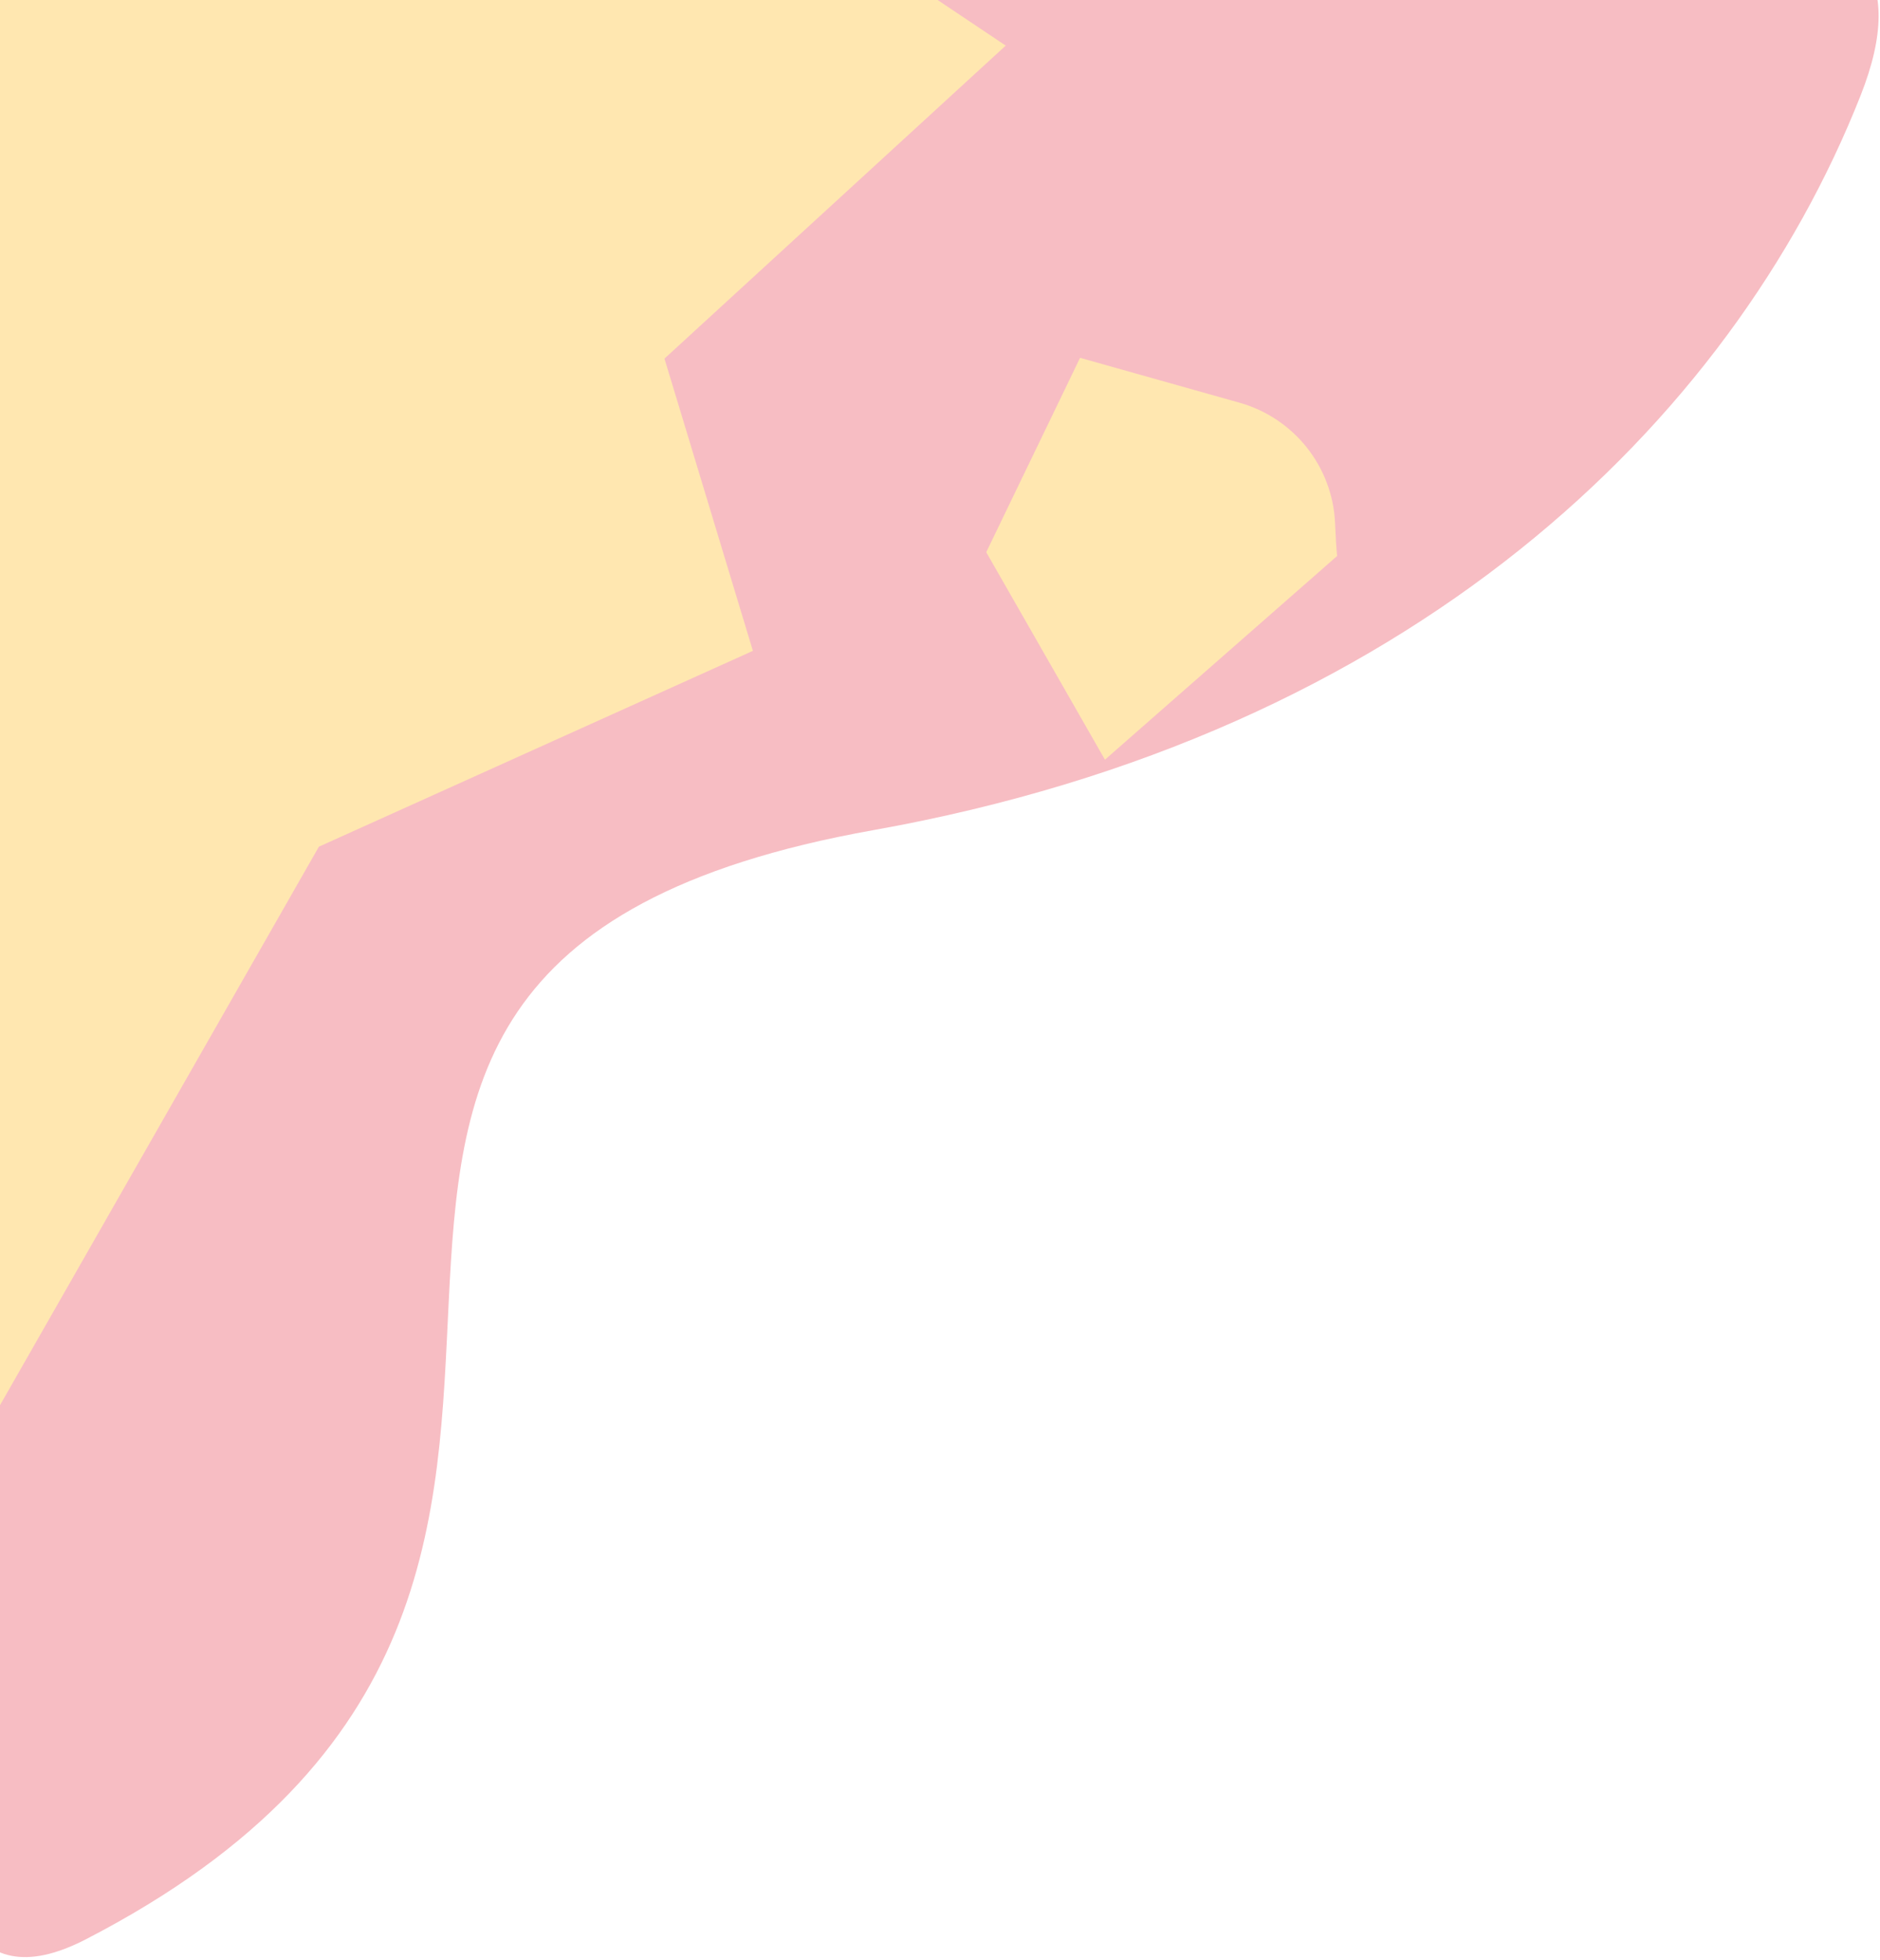
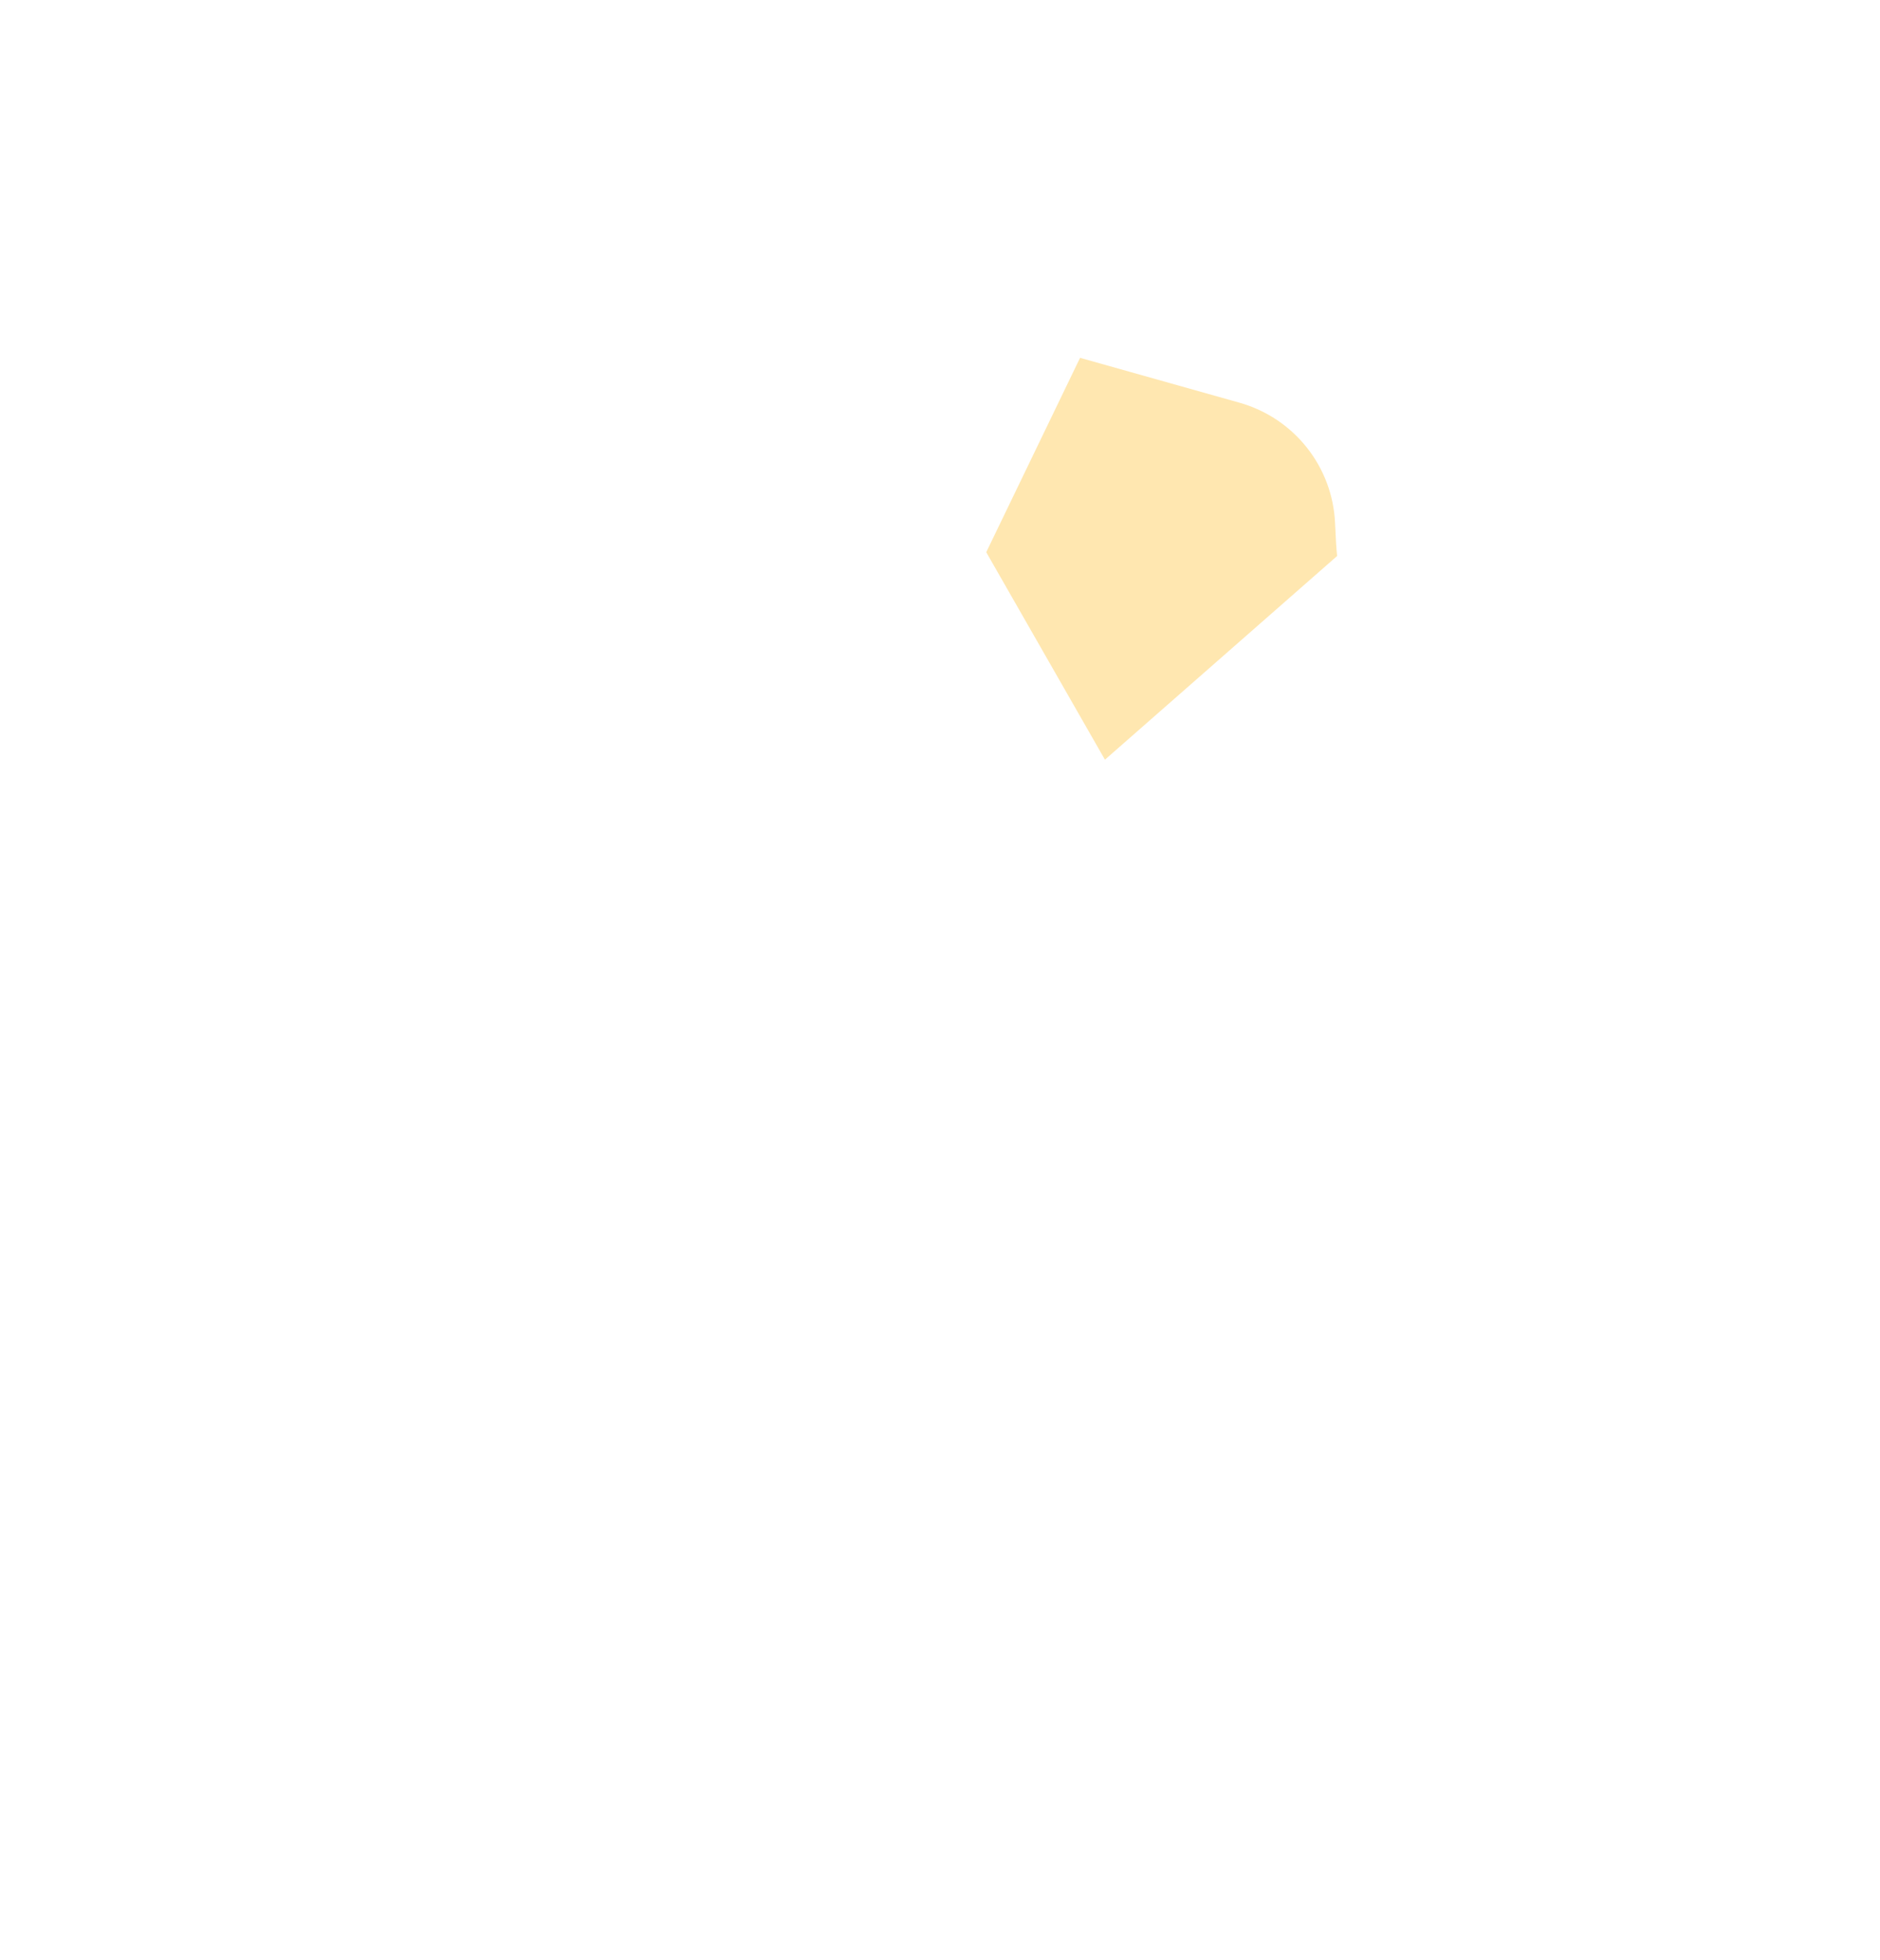
<svg xmlns="http://www.w3.org/2000/svg" width="235" height="245" viewBox="0 0 235 245" fill="none">
-   <path d="M0.289 -107.225L1.369 -71.165C-71.502 -65.868 -156.058 -51.993 -156.058 -51.993C-156.058 -51.993 -182.104 -24.906 -178.263 25.589C-172.408 102.685 -93.707 76.015 -82.859 130.116C-76.809 160.317 -39.164 144.647 -18.784 168.213C-2.917 186.574 -19.564 258.025 10.731 242.379C98.711 196.956 10.902 121.285 109.182 103.75C176.174 91.794 216.369 52.932 232.562 11.971C244.858 -19.113 204.249 -9.416 178.433 -26.997C148.294 -47.511 144.322 -101.111 85.927 -57.968C43.769 -26.819 23.329 -122.763 0.288 -107.238L0.289 -107.225Z" fill="#F7BDC3" />
  <path d="M154.934 50.33L135.008 44.722L123.28 69.016L138.118 94.947L167.14 69.49C167.045 68.612 166.957 67.13 166.884 65.405C166.58 58.326 161.754 52.255 154.934 50.33Z" fill="#FFE7B0" />
-   <path d="M125.724 5.706L1.753 -77.306L-30.124 -55.138L-121.749 -21.878L-107.502 32.846L-85.335 64.722C-85.335 64.722 -56.53 145.148 -53.402 149.537L-53.758 178.677L-0.208 175.989L39.862 105.821L93.648 81.555L94.111 81.34L85.19 51.859L83.057 44.82L122.65 8.511L125.711 5.707L125.724 5.706Z" fill="#FFE7B0" />
</svg>